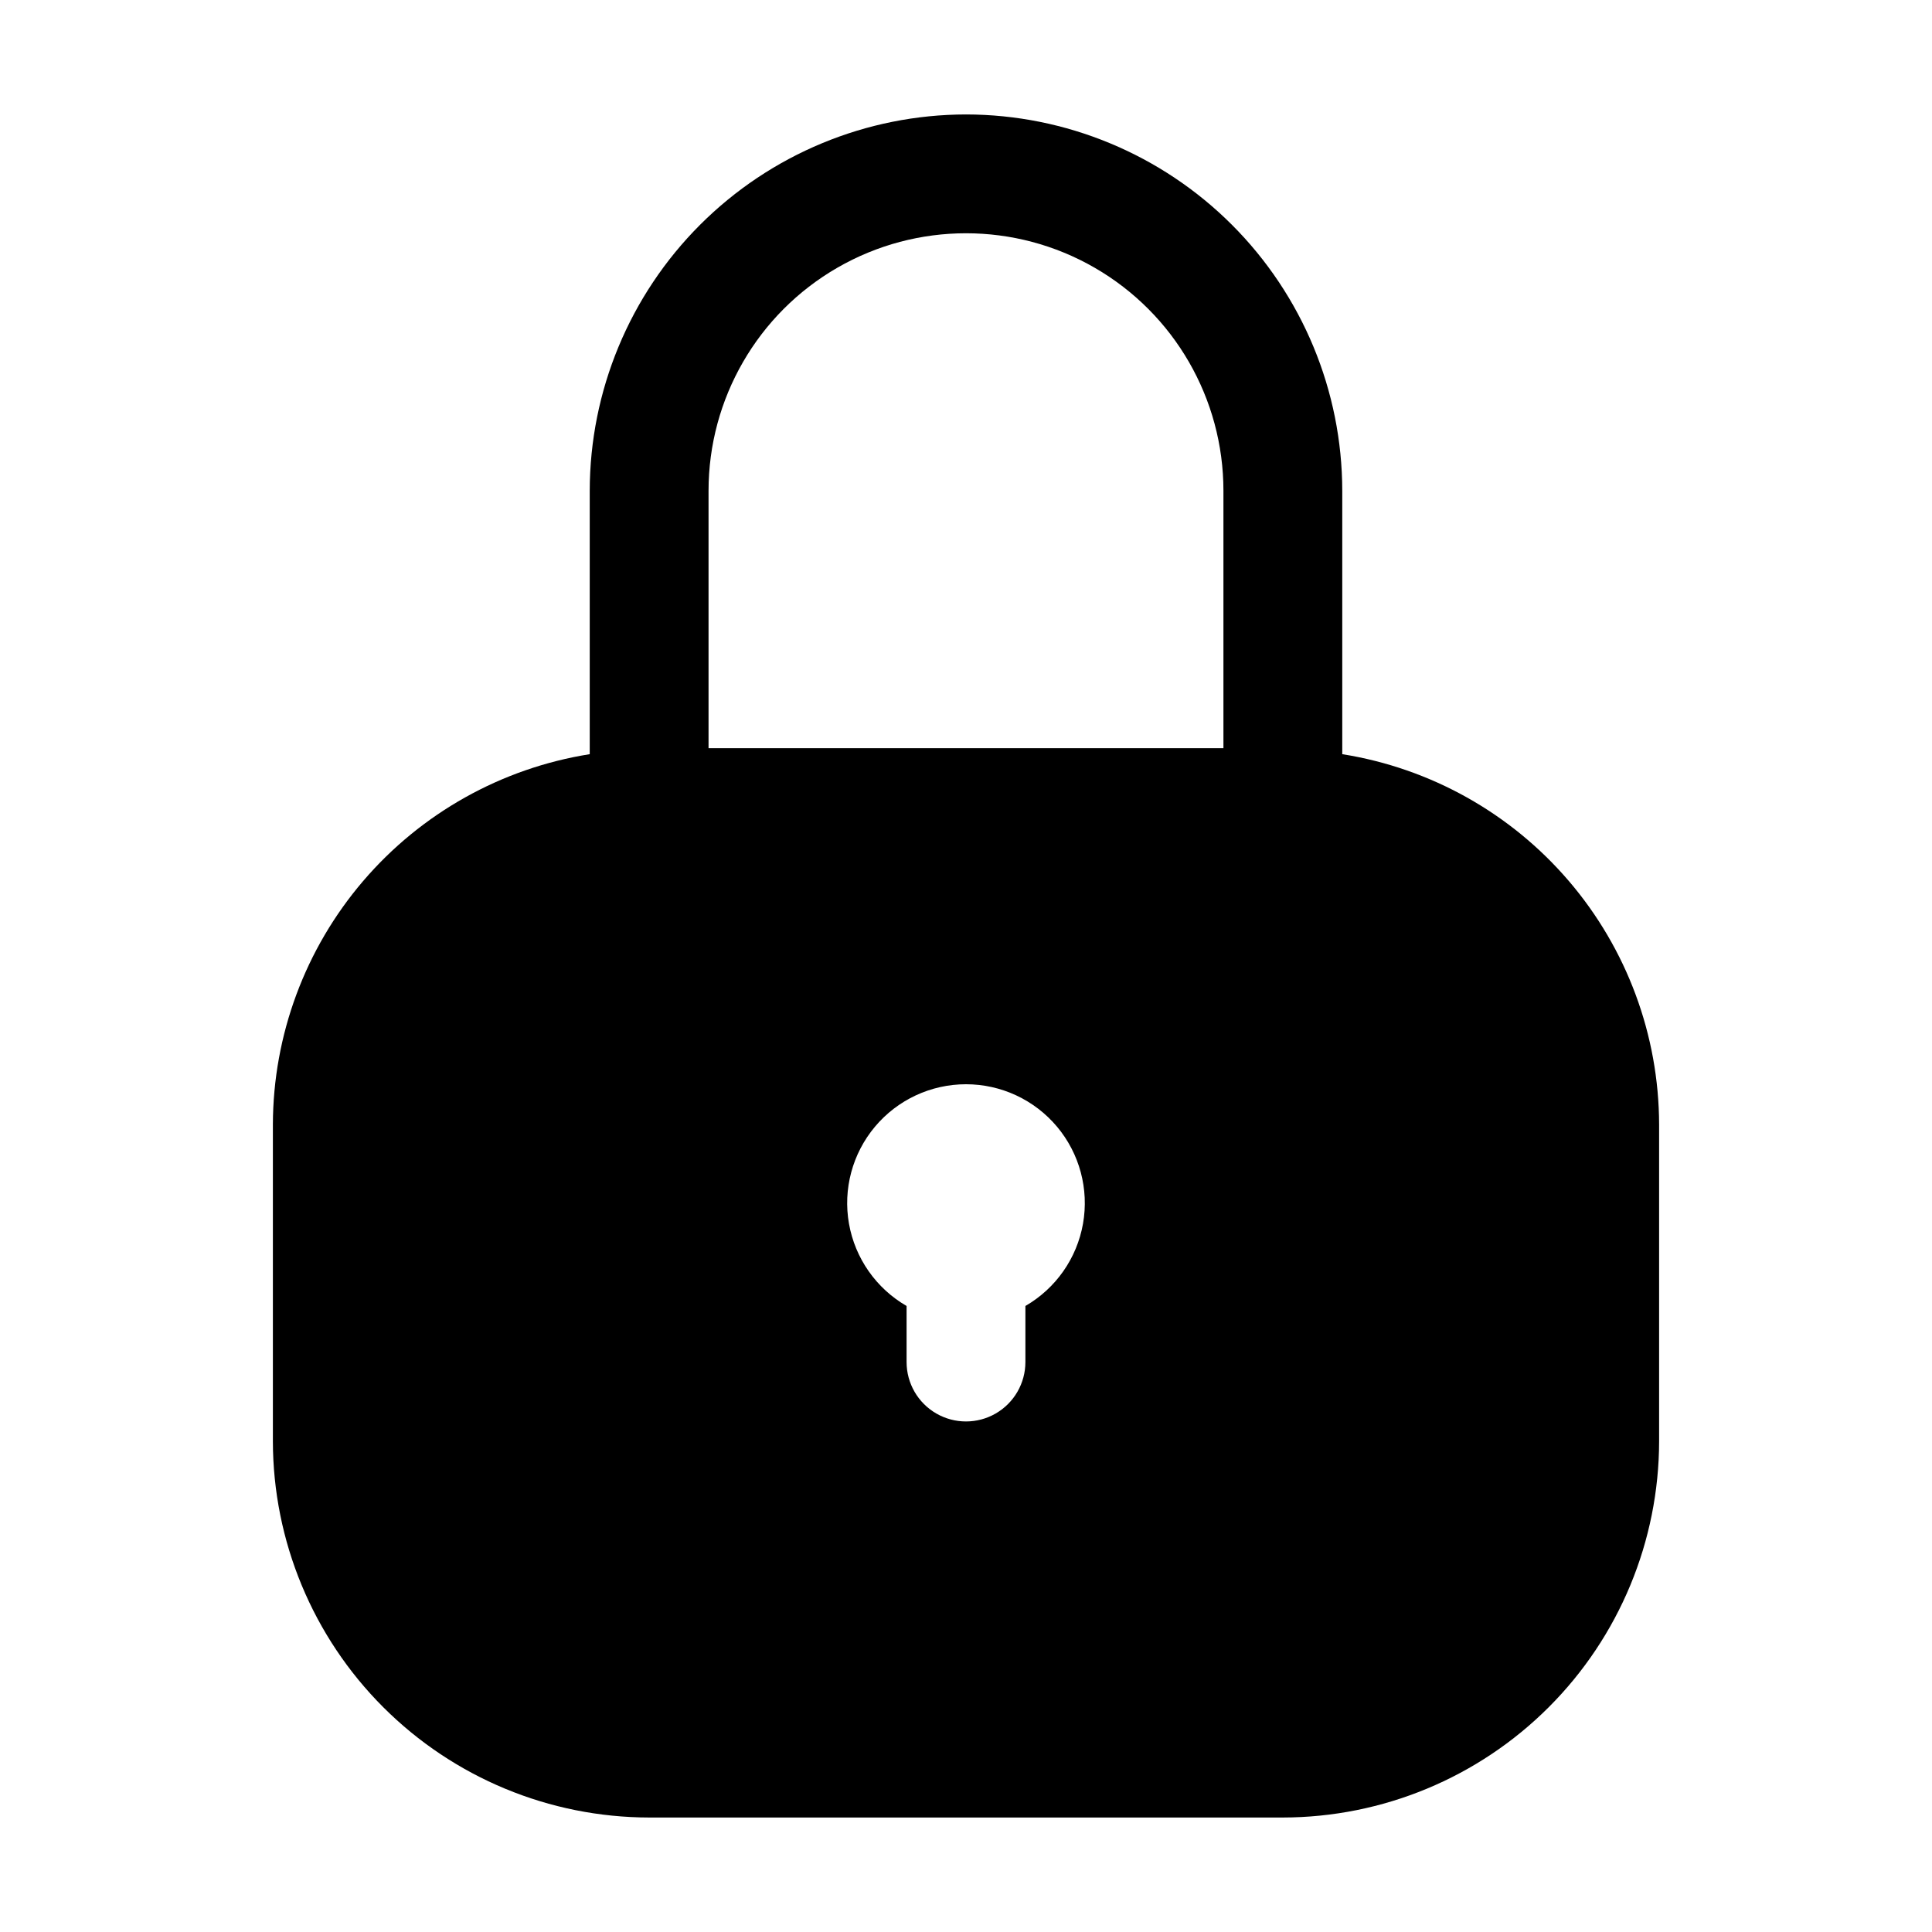
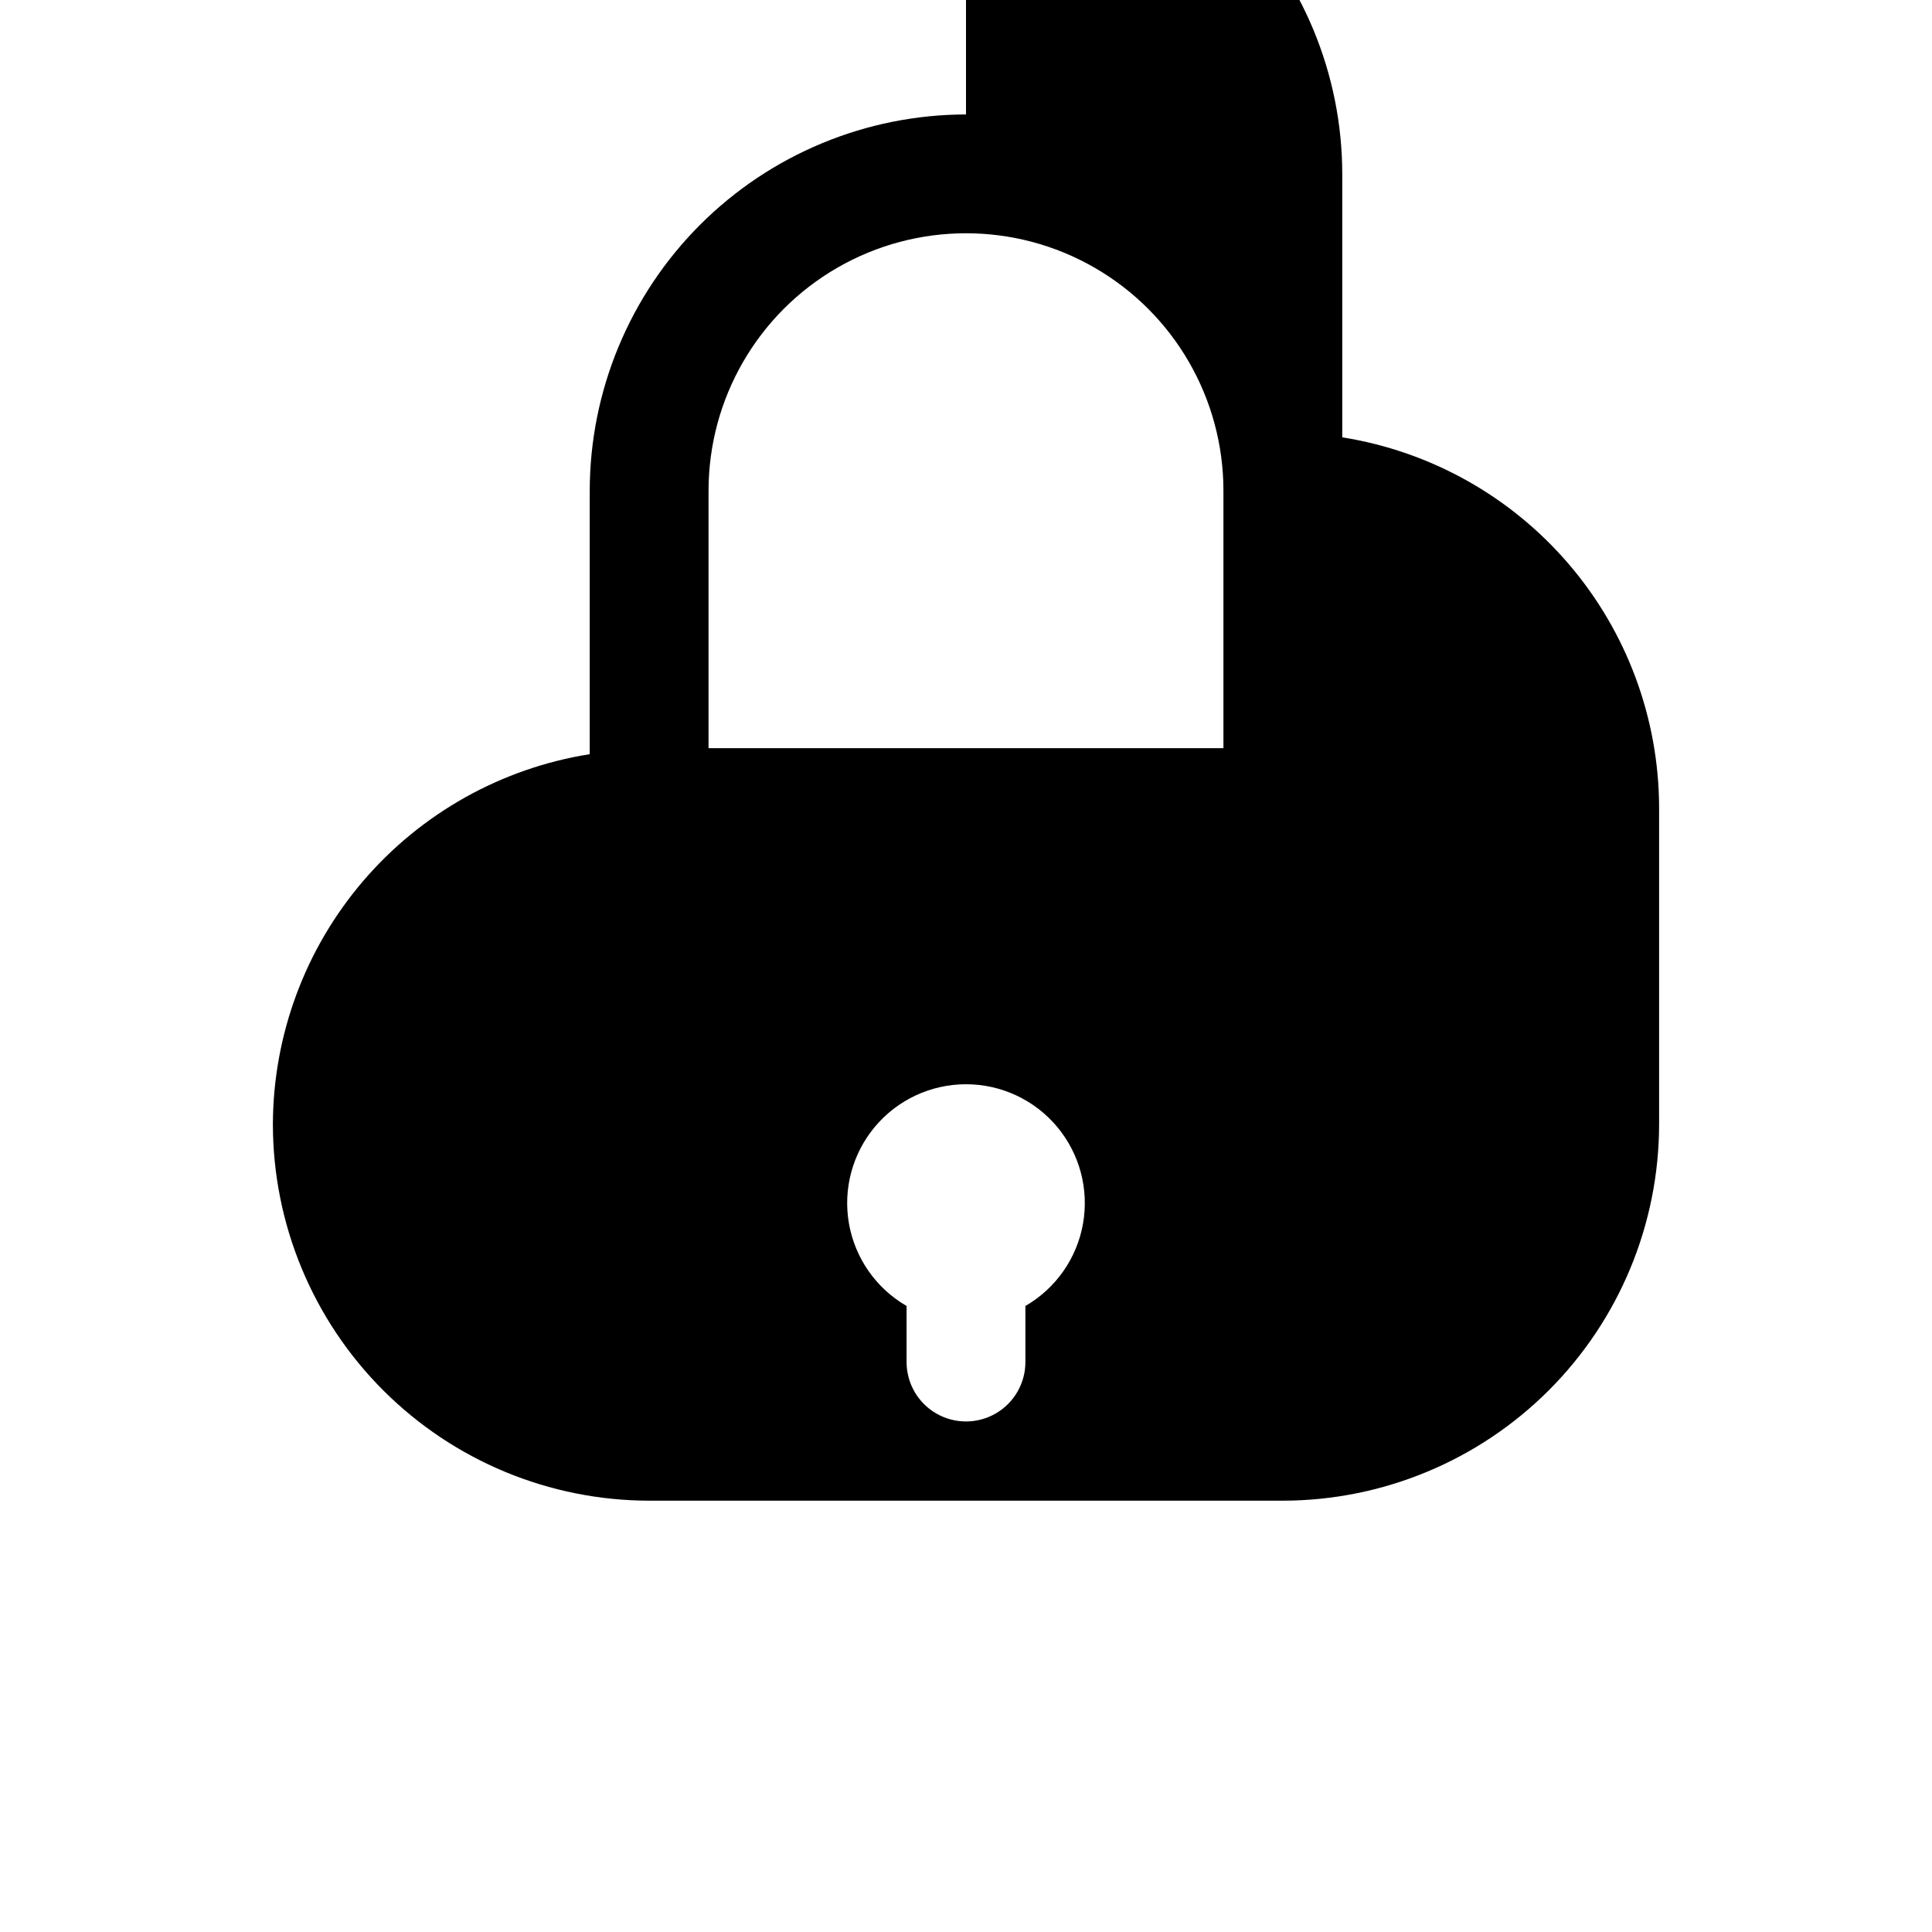
<svg xmlns="http://www.w3.org/2000/svg" fill="#000000" width="800px" height="800px" version="1.1" viewBox="144 144 512 512">
-   <path d="m400 174.33c-26.438 0.035-51.781 10.551-70.473 29.242-18.691 18.695-29.207 44.035-29.242 70.473v69.82c-23.367 3.715-44.652 15.629-60.039 33.605-15.383 17.977-23.867 40.848-23.93 64.512v83.969-0.004c0.035 26.438 10.551 51.781 29.242 70.473 18.695 18.691 44.035 29.207 70.473 29.242h167.94-0.004c26.438-0.035 51.781-10.551 70.473-29.242s29.207-44.035 29.242-70.473v-83.965c-0.062-23.664-8.543-46.535-23.93-64.512-15.387-17.977-36.668-29.891-60.039-33.605v-69.82c-0.035-26.438-10.551-51.777-29.242-70.473-18.691-18.691-44.035-29.207-70.469-29.242zm-68.227 99.715c0-24.375 13.004-46.898 34.113-59.086s47.117-12.188 68.223 0c21.109 12.188 34.113 34.711 34.113 59.086v68.223h-136.45zm83.969 216.05v14.859c0 5.625-3 10.824-7.871 13.637s-10.875 2.812-15.746 0-7.871-8.012-7.871-13.637v-14.863 0.004c-8.059-4.656-13.648-12.637-15.266-21.805-1.617-9.164 0.906-18.574 6.891-25.707 5.981-7.129 14.812-11.246 24.121-11.246 9.305 0 18.137 4.117 24.121 11.246 5.981 7.133 8.504 16.543 6.887 25.707-1.617 9.168-7.203 17.148-15.266 21.805z" />
+   <path d="m400 174.33c-26.438 0.035-51.781 10.551-70.473 29.242-18.691 18.695-29.207 44.035-29.242 70.473v69.82c-23.367 3.715-44.652 15.629-60.039 33.605-15.383 17.977-23.867 40.848-23.93 64.512c0.035 26.438 10.551 51.781 29.242 70.473 18.695 18.691 44.035 29.207 70.473 29.242h167.94-0.004c26.438-0.035 51.781-10.551 70.473-29.242s29.207-44.035 29.242-70.473v-83.965c-0.062-23.664-8.543-46.535-23.93-64.512-15.387-17.977-36.668-29.891-60.039-33.605v-69.82c-0.035-26.438-10.551-51.777-29.242-70.473-18.691-18.691-44.035-29.207-70.469-29.242zm-68.227 99.715c0-24.375 13.004-46.898 34.113-59.086s47.117-12.188 68.223 0c21.109 12.188 34.113 34.711 34.113 59.086v68.223h-136.45zm83.969 216.05v14.859c0 5.625-3 10.824-7.871 13.637s-10.875 2.812-15.746 0-7.871-8.012-7.871-13.637v-14.863 0.004c-8.059-4.656-13.648-12.637-15.266-21.805-1.617-9.164 0.906-18.574 6.891-25.707 5.981-7.129 14.812-11.246 24.121-11.246 9.305 0 18.137 4.117 24.121 11.246 5.981 7.133 8.504 16.543 6.887 25.707-1.617 9.168-7.203 17.148-15.266 21.805z" />
</svg>